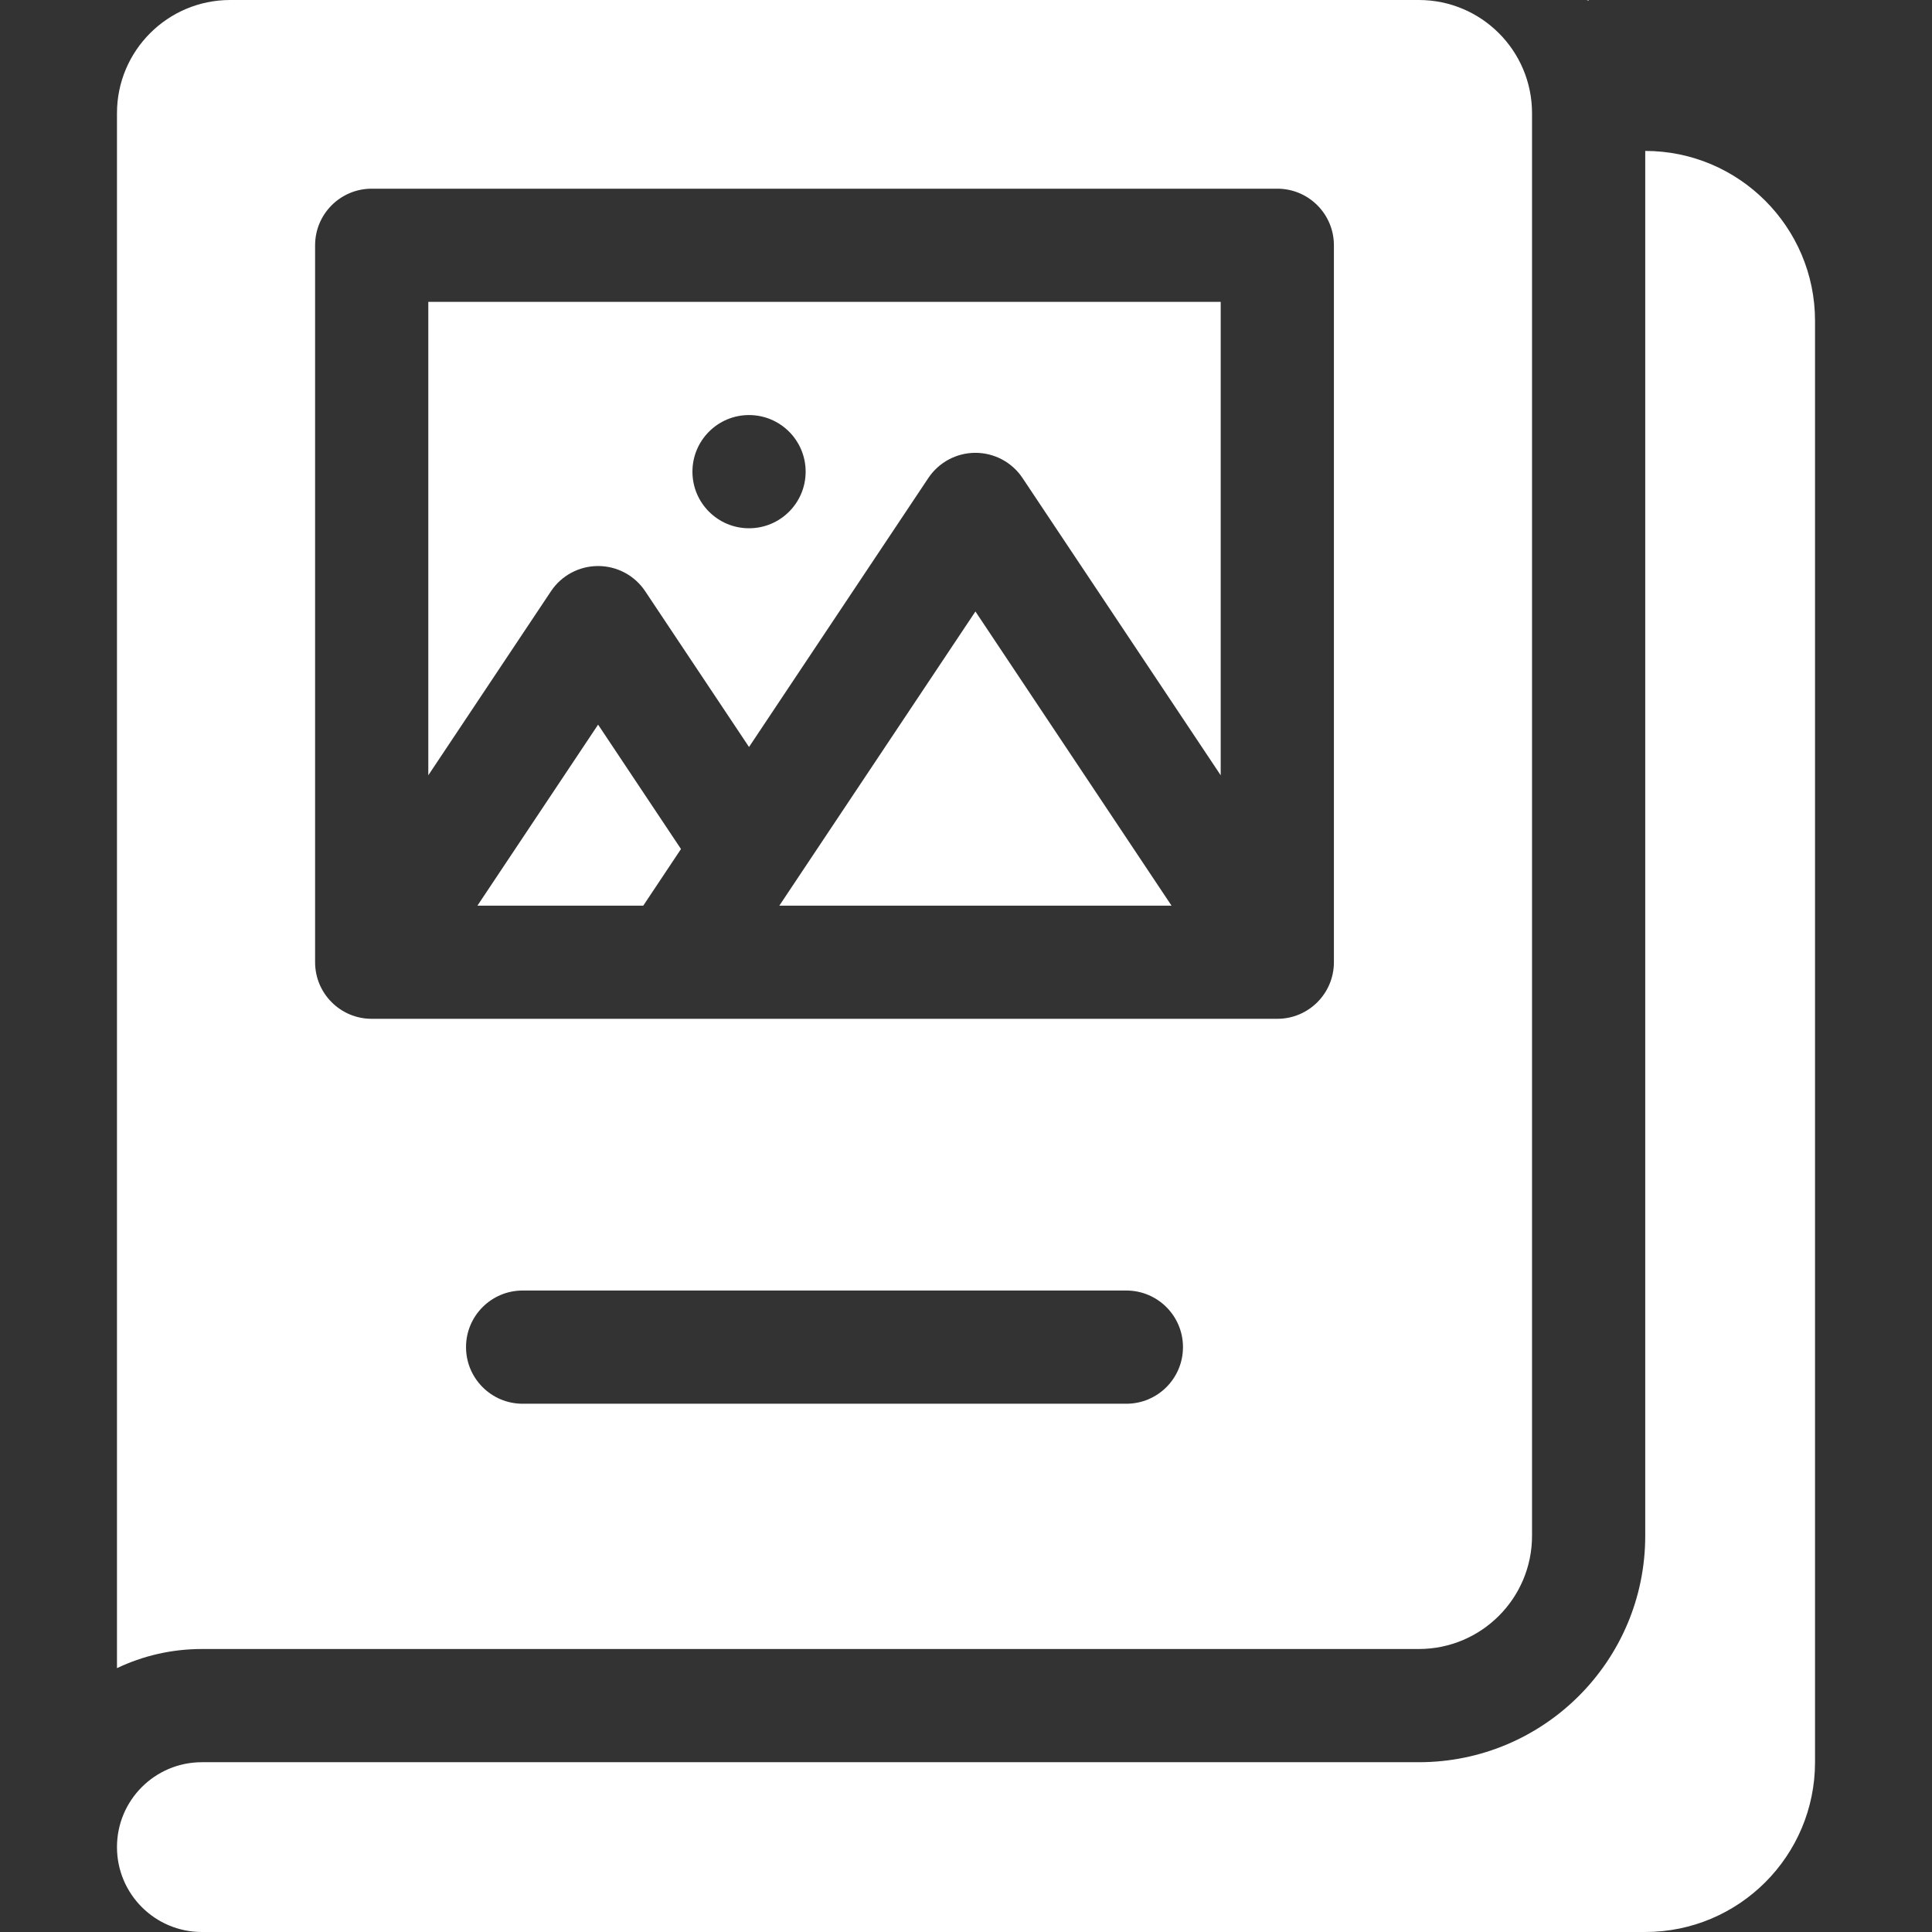
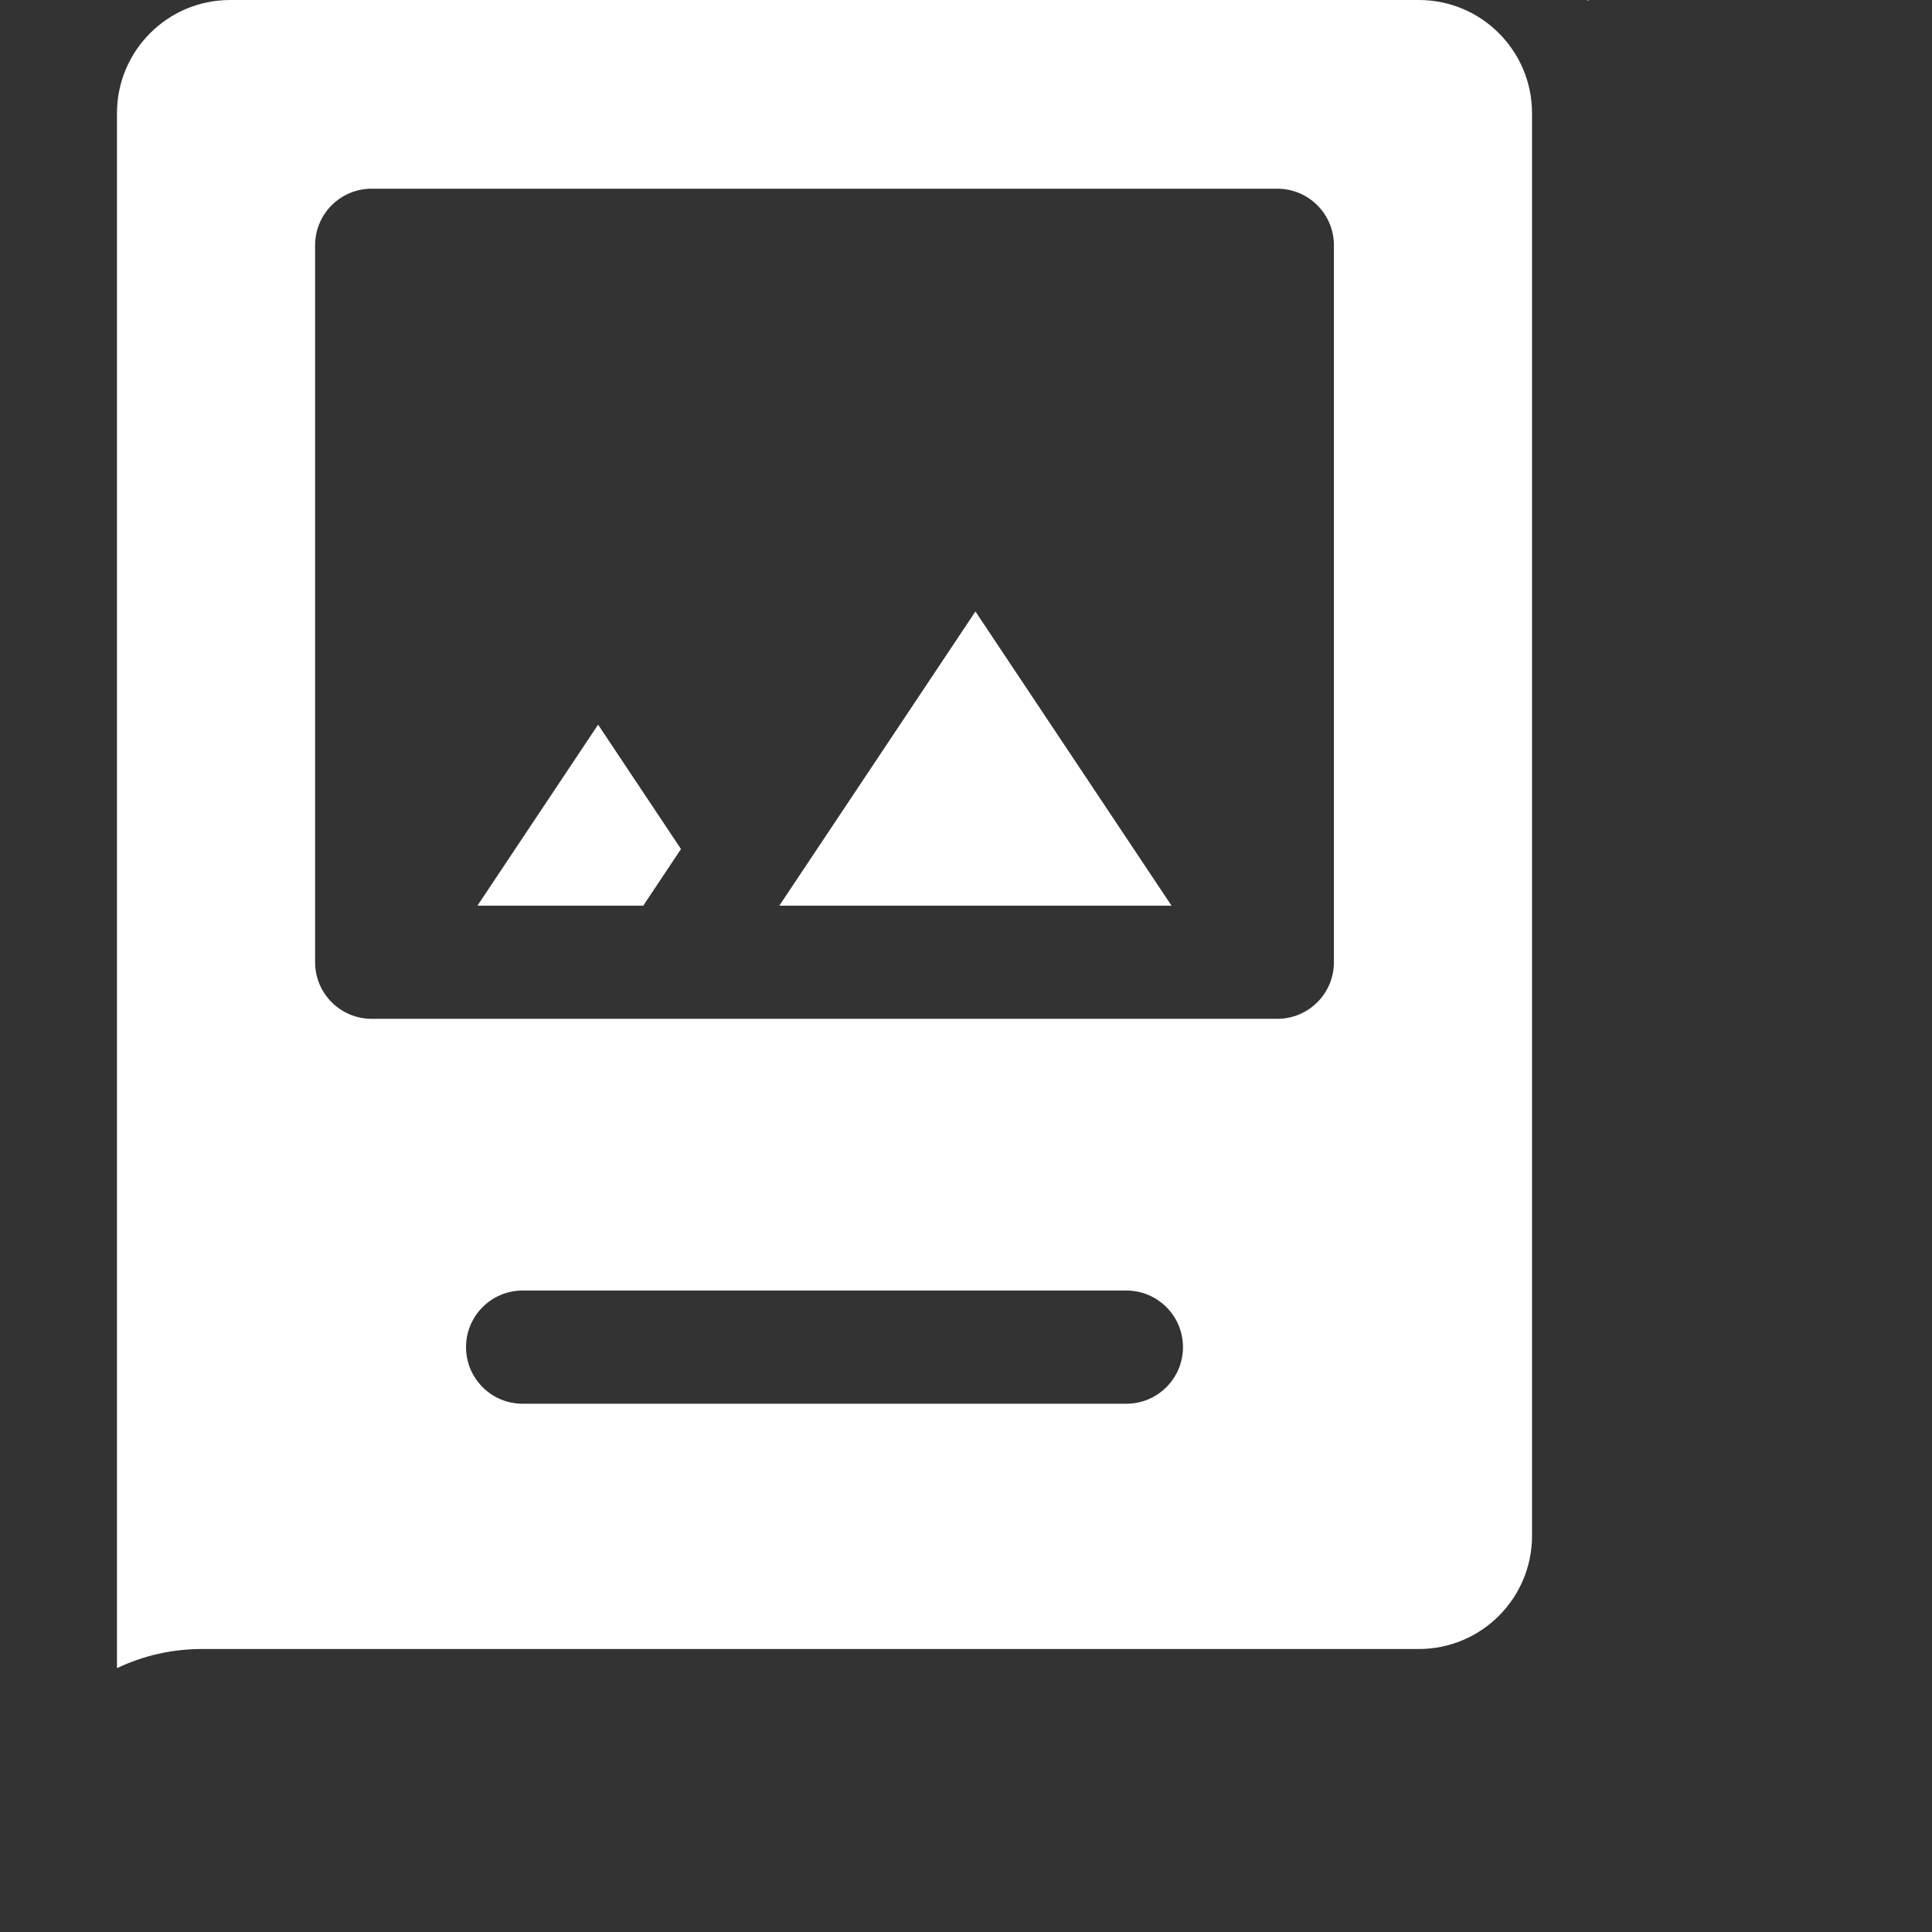
<svg xmlns="http://www.w3.org/2000/svg" width="42" height="42" viewBox="0 0 42 42" fill="none">
  <rect x="0" y="0" width="42" height="42" fill="#333333" stroke="none" />
-   <path d="M35.766 3.281V33.387C35.766 36.105 33.562 38.309 30.844 38.309H4.389C3.369 38.309 2.543 39.135 2.543 40.154C2.543 41.174 3.369 42 4.389 42H35.766C37.804 42 39.457 40.347 39.457 38.309V6.973C39.457 4.937 37.801 3.281 35.766 3.281Z" fill="white" />
  <path d="M10.379 19.688H13.984L14.804 18.457L13.002 15.753L10.379 19.688Z" fill="white" />
  <path d="M30.844 35.848C32.203 35.848 33.305 34.746 33.305 33.387V2.461C33.305 1.102 32.203 0 30.844 0H5.004C3.645 0 2.543 1.102 2.543 2.461V36.264C3.103 35.997 3.728 35.848 4.389 35.848H30.844ZM24.486 30.516H11.361C10.682 30.516 10.131 29.965 10.131 29.285C10.131 28.606 10.682 28.055 11.361 28.055H24.486C25.166 28.055 25.717 28.606 25.717 29.285C25.717 29.965 25.166 30.516 24.486 30.516ZM6.85 5.332C6.85 4.652 7.401 4.102 8.08 4.102H27.768C28.447 4.102 28.998 4.652 28.998 5.332V20.918C28.998 21.598 28.447 22.148 27.768 22.148H8.08C7.401 22.148 6.85 21.598 6.85 20.918V5.332Z" fill="white" />
  <path d="M16.942 19.688H25.468L21.205 13.293L16.942 19.688Z" fill="white" />
-   <path d="M13.002 12.305C13.413 12.305 13.798 12.51 14.026 12.853L16.283 16.239L20.181 10.392C20.41 10.049 20.794 9.844 21.205 9.844C21.616 9.844 22.001 10.049 22.229 10.392L26.537 16.854V6.562H9.311V16.854L11.978 12.853C12.206 12.51 12.591 12.305 13.002 12.305ZM16.283 9.023C16.963 9.023 17.514 9.574 17.514 10.254C17.514 10.934 16.963 11.484 16.283 11.484C15.604 11.484 15.053 10.934 15.053 10.254C15.053 9.574 15.604 9.023 16.283 9.023Z" fill="white" />
  <path d="M34.535 0.014V0H34.494L34.535 0.014Z" fill="white" />
</svg>